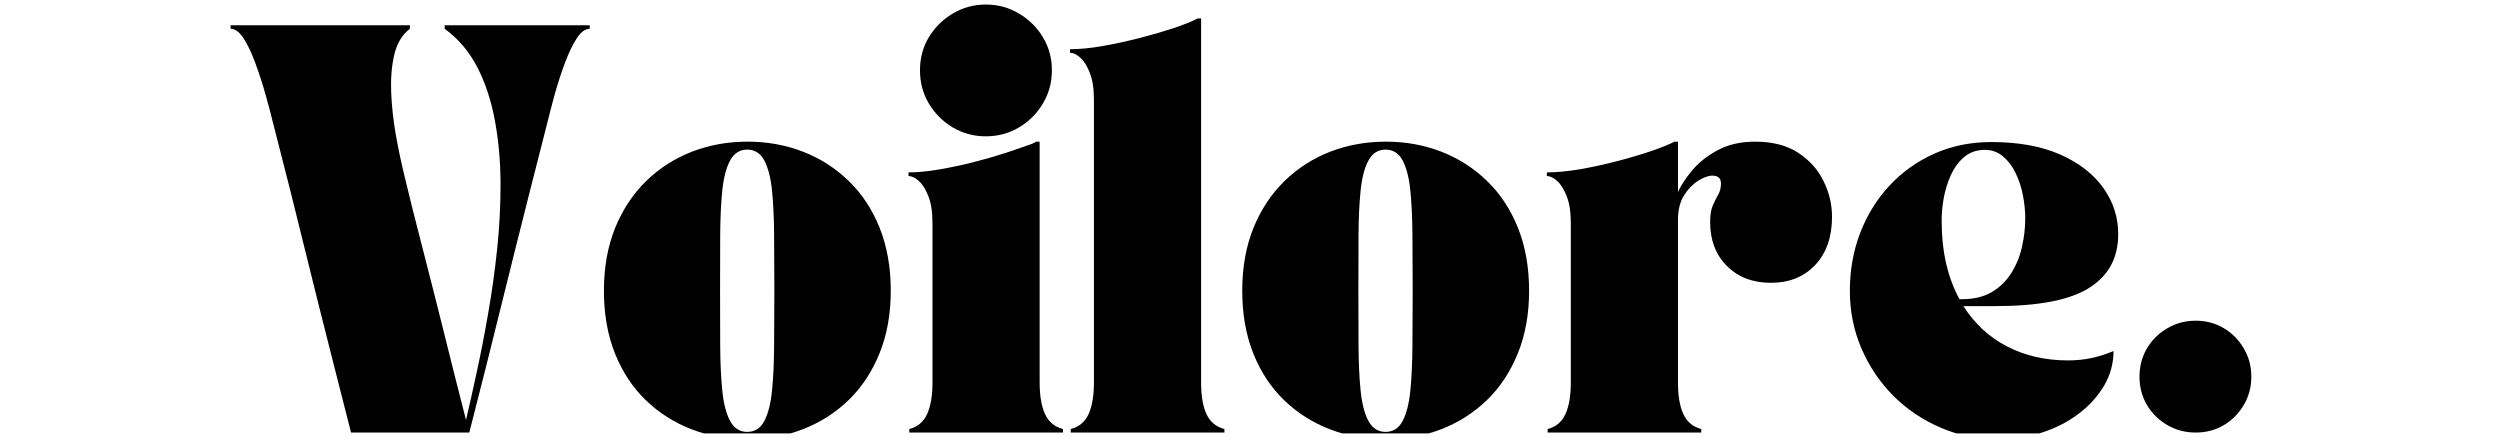
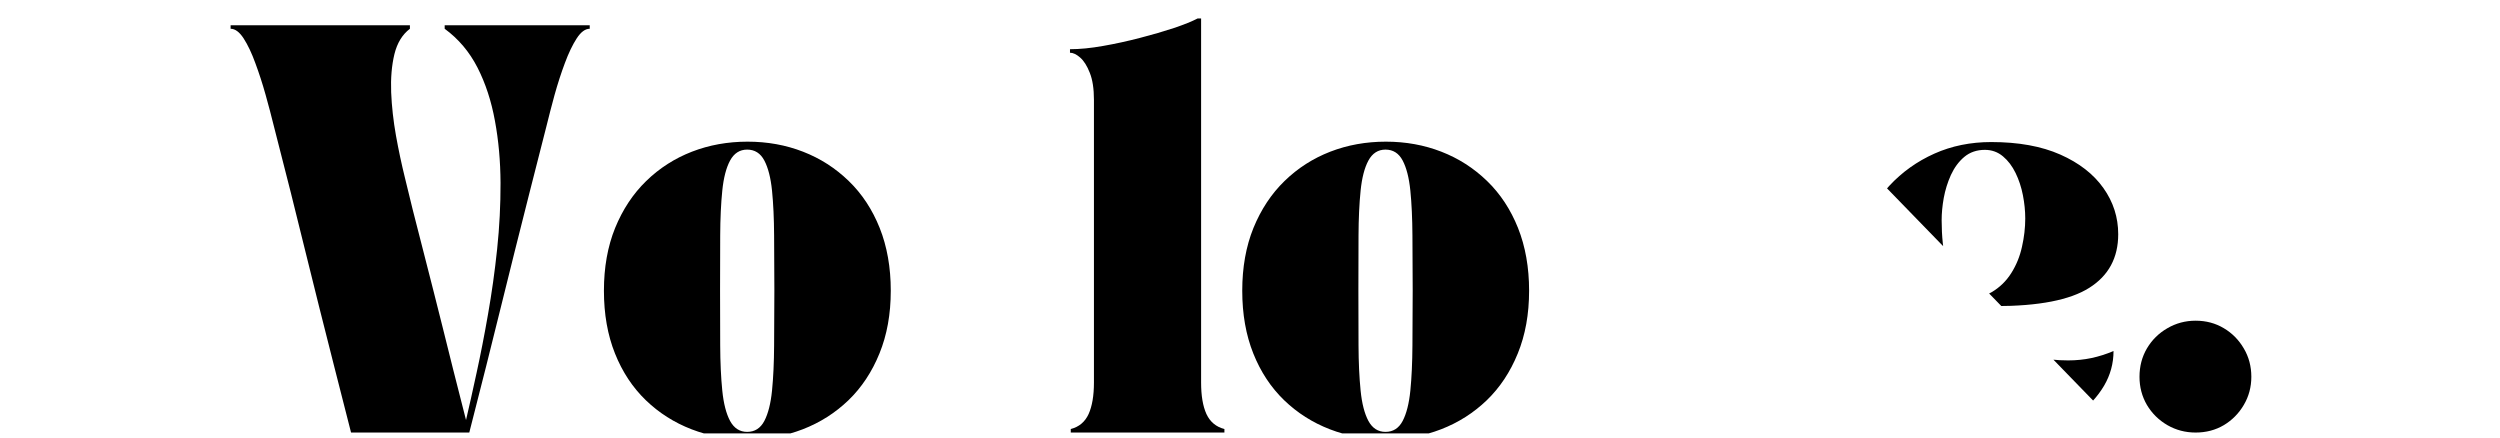
<svg xmlns="http://www.w3.org/2000/svg" version="1.0" preserveAspectRatio="xMidYMid meet" height="70" viewBox="0 0 300 52.5" zoomAndPan="magnify" width="400">
  <defs>
    <g />
    <clipPath id="3711fba613">
      <path clip-rule="nonzero" d="M 72 17 L 107 17 L 107 52.004 L 72 52.004 Z M 72 17" />
    </clipPath>
    <clipPath id="d10e17c5f1">
      <path clip-rule="nonzero" d="M 149 17 L 184 17 L 184 52.004 L 149 52.004 Z M 149 17" />
    </clipPath>
    <clipPath id="bf609acadd">
-       <path clip-rule="nonzero" d="M 221 17 L 255 17 L 255 52.004 L 221 52.004 Z M 221 17" />
+       <path clip-rule="nonzero" d="M 221 17 L 255 17 L 255 52.004 Z M 221 17" />
    </clipPath>
  </defs>
  <g fill-opacity="1" fill="#000000">
    <g transform="translate(27.673, 51.905)">
      <g>
        <path d="M 0 -48.875 L 21.516 -48.875 L 21.516 -48.453 C 20.609 -47.766 19.988 -46.75 19.656 -45.406 C 19.332 -44.062 19.203 -42.535 19.266 -40.828 C 19.336 -39.129 19.531 -37.395 19.844 -35.625 C 20.164 -33.852 20.52 -32.188 20.906 -30.625 C 21.289 -29.07 21.609 -27.77 21.859 -26.719 C 22.379 -24.707 22.836 -22.914 23.234 -21.344 C 23.641 -19.781 24.02 -18.289 24.375 -16.875 C 24.727 -15.457 25.094 -14.008 25.469 -12.531 C 25.844 -11.062 26.25 -9.43 26.688 -7.641 C 27.133 -5.859 27.656 -3.812 28.25 -1.5 C 28.625 -3.102 29.047 -4.988 29.516 -7.156 C 29.992 -9.332 30.453 -11.68 30.891 -14.203 C 31.336 -16.734 31.703 -19.336 31.984 -22.016 C 32.266 -24.691 32.398 -27.336 32.391 -29.953 C 32.379 -32.566 32.156 -35.051 31.719 -37.406 C 31.289 -39.77 30.594 -41.898 29.625 -43.797 C 28.656 -45.691 27.344 -47.242 25.688 -48.453 L 25.688 -48.875 L 43.094 -48.875 L 43.094 -48.453 C 42.551 -48.453 42.031 -48.066 41.531 -47.297 C 41.031 -46.523 40.555 -45.535 40.109 -44.328 C 39.66 -43.129 39.25 -41.859 38.875 -40.516 C 38.508 -39.172 38.188 -37.926 37.906 -36.781 C 37.188 -33.926 36.508 -31.27 35.875 -28.812 C 35.25 -26.352 34.656 -24 34.094 -21.75 C 33.539 -19.508 32.984 -17.266 32.422 -15.016 C 31.867 -12.773 31.285 -10.43 30.672 -7.984 C 30.055 -5.547 29.379 -2.883 28.641 0 L 14.453 0 C 13.734 -2.852 13.055 -5.508 12.422 -7.969 C 11.797 -10.426 11.203 -12.773 10.641 -15.016 C 10.086 -17.266 9.531 -19.508 8.969 -21.75 C 8.414 -24 7.832 -26.352 7.219 -28.812 C 6.602 -31.27 5.926 -33.926 5.188 -36.781 C 4.906 -37.926 4.578 -39.172 4.203 -40.516 C 3.828 -41.859 3.414 -43.129 2.969 -44.328 C 2.531 -45.535 2.062 -46.523 1.562 -47.297 C 1.062 -48.066 0.539 -48.453 0 -48.453 Z M 0 -48.875" />
      </g>
    </g>
  </g>
  <g clip-path="url(#3711fba613)">
    <g fill-opacity="1" fill="#000000">
      <g transform="translate(70.752, 51.905)">
        <g>
          <path d="M 18.906 0.812 C 16.531 0.812 14.305 0.41 12.234 -0.391 C 10.16 -1.191 8.332 -2.352 6.75 -3.875 C 5.164 -5.406 3.93 -7.273 3.047 -9.484 C 2.16 -11.703 1.719 -14.211 1.719 -17.016 C 1.719 -19.816 2.164 -22.328 3.062 -24.547 C 3.969 -26.766 5.211 -28.645 6.797 -30.188 C 8.379 -31.727 10.207 -32.898 12.281 -33.703 C 14.352 -34.504 16.578 -34.906 18.953 -34.906 C 21.328 -34.906 23.547 -34.504 25.609 -33.703 C 27.68 -32.898 29.508 -31.727 31.094 -30.188 C 32.688 -28.645 33.926 -26.766 34.812 -24.547 C 35.695 -22.328 36.141 -19.816 36.141 -17.016 C 36.141 -14.211 35.688 -11.703 34.781 -9.484 C 33.883 -7.273 32.645 -5.406 31.062 -3.875 C 29.477 -2.352 27.648 -1.191 25.578 -0.391 C 23.504 0.41 21.281 0.812 18.906 0.812 Z M 15.656 -17.062 C 15.656 -14.719 15.66 -12.516 15.672 -10.453 C 15.68 -8.398 15.766 -6.594 15.922 -5.031 C 16.078 -3.477 16.391 -2.266 16.859 -1.391 C 17.336 -0.516 18.02 -0.078 18.906 -0.078 C 19.82 -0.078 20.508 -0.516 20.969 -1.391 C 21.426 -2.266 21.734 -3.477 21.891 -5.031 C 22.047 -6.594 22.129 -8.398 22.141 -10.453 C 22.16 -12.516 22.172 -14.719 22.172 -17.062 C 22.172 -19.406 22.16 -21.598 22.141 -23.641 C 22.129 -25.691 22.047 -27.488 21.891 -29.031 C 21.734 -30.57 21.426 -31.773 20.969 -32.641 C 20.508 -33.516 19.82 -33.953 18.906 -33.953 C 18.02 -33.953 17.336 -33.516 16.859 -32.641 C 16.391 -31.773 16.078 -30.57 15.922 -29.031 C 15.766 -27.488 15.68 -25.691 15.672 -23.641 C 15.66 -21.598 15.656 -19.406 15.656 -17.062 Z M 15.656 -17.062" />
        </g>
      </g>
    </g>
  </g>
  <g fill-opacity="1" fill="#000000">
    <g transform="translate(108.601, 51.905)">
      <g>
-         <path d="M 0.422 -31.219 C 1.516 -31.219 2.754 -31.336 4.141 -31.578 C 5.523 -31.816 6.914 -32.113 8.312 -32.469 C 9.719 -32.832 11.023 -33.211 12.234 -33.609 C 13.453 -34.016 14.445 -34.359 15.219 -34.641 C 15.445 -34.723 15.617 -34.812 15.734 -34.906 L 16.156 -34.906 L 16.156 -6 C 16.156 -4.426 16.367 -3.164 16.797 -2.219 C 17.234 -1.281 17.953 -0.68 18.953 -0.422 L 18.953 0 L 0.516 0 L 0.516 -0.422 C 1.516 -0.68 2.227 -1.281 2.656 -2.219 C 3.082 -3.164 3.297 -4.426 3.297 -6 L 3.297 -25.125 C 3.297 -26.469 3.129 -27.551 2.797 -28.375 C 2.473 -29.207 2.086 -29.816 1.641 -30.203 C 1.203 -30.586 0.797 -30.781 0.422 -30.781 Z M 1.797 -43.469 C 1.797 -44.926 2.148 -46.25 2.859 -47.438 C 3.578 -48.625 4.535 -49.57 5.734 -50.281 C 6.941 -51 8.258 -51.359 9.688 -51.359 C 11.145 -51.359 12.473 -51 13.672 -50.281 C 14.879 -49.57 15.836 -48.625 16.547 -47.438 C 17.266 -46.25 17.625 -44.926 17.625 -43.469 C 17.625 -42.008 17.266 -40.68 16.547 -39.484 C 15.836 -38.285 14.879 -37.328 13.672 -36.609 C 12.473 -35.898 11.145 -35.547 9.688 -35.547 C 8.258 -35.547 6.941 -35.898 5.734 -36.609 C 4.535 -37.328 3.578 -38.285 2.859 -39.484 C 2.148 -40.68 1.797 -42.008 1.797 -43.469 Z M 1.797 -43.469" />
-       </g>
+         </g>
    </g>
  </g>
  <g fill-opacity="1" fill="#000000">
    <g transform="translate(127.976, 51.905)">
      <g>
        <path d="M 0.422 -46 C 1.598 -46 2.922 -46.129 4.391 -46.391 C 5.867 -46.648 7.348 -46.973 8.828 -47.359 C 10.316 -47.742 11.676 -48.141 12.906 -48.547 C 14.133 -48.961 15.078 -49.344 15.734 -49.688 L 16.156 -49.688 L 16.156 -6 C 16.156 -4.426 16.367 -3.164 16.797 -2.219 C 17.234 -1.281 17.953 -0.68 18.953 -0.422 L 18.953 0 L 0.516 0 L 0.516 -0.422 C 1.516 -0.68 2.227 -1.281 2.656 -2.219 C 3.082 -3.164 3.297 -4.426 3.297 -6 L 3.297 -39.922 C 3.297 -41.266 3.129 -42.348 2.797 -43.172 C 2.473 -44.004 2.086 -44.613 1.641 -45 C 1.203 -45.383 0.797 -45.578 0.422 -45.578 Z M 0.422 -46" />
      </g>
    </g>
  </g>
  <g clip-path="url(#d10e17c5f1)">
    <g fill-opacity="1" fill="#000000">
      <g transform="translate(147.351, 51.905)">
        <g>
          <path d="M 18.906 0.812 C 16.531 0.812 14.305 0.41 12.234 -0.391 C 10.16 -1.191 8.332 -2.352 6.75 -3.875 C 5.164 -5.406 3.93 -7.273 3.047 -9.484 C 2.16 -11.703 1.719 -14.211 1.719 -17.016 C 1.719 -19.816 2.164 -22.328 3.062 -24.547 C 3.969 -26.766 5.211 -28.645 6.797 -30.188 C 8.379 -31.727 10.207 -32.898 12.281 -33.703 C 14.352 -34.504 16.578 -34.906 18.953 -34.906 C 21.328 -34.906 23.547 -34.504 25.609 -33.703 C 27.68 -32.898 29.508 -31.727 31.094 -30.188 C 32.688 -28.645 33.926 -26.766 34.812 -24.547 C 35.695 -22.328 36.141 -19.816 36.141 -17.016 C 36.141 -14.211 35.688 -11.703 34.781 -9.484 C 33.883 -7.273 32.645 -5.406 31.062 -3.875 C 29.477 -2.352 27.648 -1.191 25.578 -0.391 C 23.504 0.41 21.281 0.812 18.906 0.812 Z M 15.656 -17.062 C 15.656 -14.719 15.66 -12.516 15.672 -10.453 C 15.68 -8.398 15.766 -6.594 15.922 -5.031 C 16.078 -3.477 16.391 -2.266 16.859 -1.391 C 17.336 -0.516 18.02 -0.078 18.906 -0.078 C 19.82 -0.078 20.508 -0.516 20.969 -1.391 C 21.426 -2.266 21.734 -3.477 21.891 -5.031 C 22.047 -6.594 22.129 -8.398 22.141 -10.453 C 22.16 -12.516 22.172 -14.719 22.172 -17.062 C 22.172 -19.406 22.16 -21.598 22.141 -23.641 C 22.129 -25.691 22.047 -27.488 21.891 -29.031 C 21.734 -30.57 21.426 -31.773 20.969 -32.641 C 20.508 -33.516 19.82 -33.953 18.906 -33.953 C 18.02 -33.953 17.336 -33.516 16.859 -32.641 C 16.391 -31.773 16.078 -30.57 15.922 -29.031 C 15.766 -27.488 15.68 -25.691 15.672 -23.641 C 15.66 -21.598 15.656 -19.406 15.656 -17.062 Z M 15.656 -17.062" />
        </g>
      </g>
    </g>
  </g>
  <g fill-opacity="1" fill="#000000">
    <g transform="translate(185.201, 51.905)">
      <g>
-         <path d="M 0.422 -30.781 L 0.422 -31.219 C 1.598 -31.219 2.922 -31.344 4.391 -31.594 C 5.867 -31.852 7.348 -32.176 8.828 -32.562 C 10.316 -32.945 11.676 -33.348 12.906 -33.766 C 14.133 -34.18 15.078 -34.562 15.734 -34.906 L 16.156 -34.906 L 16.156 -28.859 C 16.5 -29.629 17.055 -30.484 17.828 -31.422 C 18.609 -32.367 19.633 -33.188 20.906 -33.875 C 22.176 -34.562 23.68 -34.906 25.422 -34.906 C 27.516 -34.906 29.238 -34.457 30.594 -33.562 C 31.945 -32.676 32.957 -31.547 33.625 -30.172 C 34.301 -28.805 34.641 -27.379 34.641 -25.891 C 34.641 -23.461 33.969 -21.535 32.625 -20.109 C 31.281 -18.68 29.508 -17.969 27.312 -17.969 C 25.133 -17.969 23.375 -18.641 22.031 -19.984 C 20.688 -21.328 20.016 -23.082 20.016 -25.25 C 20.016 -26.113 20.125 -26.785 20.344 -27.266 C 20.562 -27.754 20.773 -28.18 20.984 -28.547 C 21.203 -28.922 21.312 -29.367 21.312 -29.891 C 21.312 -30.516 20.969 -30.828 20.281 -30.828 C 19.789 -30.828 19.219 -30.617 18.562 -30.203 C 17.906 -29.785 17.336 -29.191 16.859 -28.422 C 16.391 -27.648 16.156 -26.691 16.156 -25.547 L 16.156 -6 C 16.156 -4.426 16.367 -3.164 16.797 -2.219 C 17.234 -1.281 17.953 -0.68 18.953 -0.422 L 18.953 0 L 0.516 0 L 0.516 -0.422 C 1.516 -0.68 2.227 -1.281 2.656 -2.219 C 3.082 -3.164 3.297 -4.426 3.297 -6 L 3.297 -25.125 C 3.297 -26.469 3.129 -27.551 2.797 -28.375 C 2.473 -29.207 2.086 -29.816 1.641 -30.203 C 1.203 -30.586 0.797 -30.781 0.422 -30.781 Z M 0.422 -30.781" />
-       </g>
+         </g>
    </g>
  </g>
  <g clip-path="url(#bf609acadd)">
    <g fill-opacity="1" fill="#000000">
      <g transform="translate(220.264, 51.905)">
        <g>
          <path d="M 19.594 0.812 C 17.102 0.812 14.781 0.348 12.625 -0.578 C 10.469 -1.504 8.57 -2.781 6.938 -4.406 C 5.312 -6.039 4.035 -7.938 3.109 -10.094 C 2.18 -12.25 1.719 -14.555 1.719 -17.016 C 1.719 -19.473 2.129 -21.781 2.953 -23.938 C 3.785 -26.102 4.957 -28 6.469 -29.625 C 7.988 -31.258 9.785 -32.539 11.859 -33.469 C 13.93 -34.395 16.207 -34.859 18.688 -34.859 C 21.945 -34.859 24.707 -34.359 26.969 -33.359 C 29.227 -32.359 30.953 -31.02 32.141 -29.344 C 33.328 -27.676 33.922 -25.828 33.922 -23.797 C 33.922 -20.961 32.758 -18.816 30.438 -17.359 C 28.125 -15.898 24.379 -15.172 19.203 -15.172 L 15.344 -15.172 C 16.688 -13.055 18.438 -11.441 20.594 -10.328 C 22.758 -9.211 25.195 -8.656 27.906 -8.656 C 28.883 -8.656 29.816 -8.75 30.703 -8.938 C 31.586 -9.125 32.473 -9.406 33.359 -9.781 C 33.359 -8.289 32.977 -6.898 32.219 -5.609 C 31.457 -4.328 30.426 -3.195 29.125 -2.219 C 27.832 -1.25 26.363 -0.504 24.719 0.016 C 23.07 0.547 21.363 0.812 19.594 0.812 Z M 14.875 -16 L 15.141 -16 C 16.566 -16 17.766 -16.281 18.734 -16.844 C 19.703 -17.414 20.488 -18.18 21.094 -19.141 C 21.695 -20.098 22.125 -21.148 22.375 -22.297 C 22.633 -23.441 22.766 -24.57 22.766 -25.688 C 22.766 -26.594 22.672 -27.523 22.484 -28.484 C 22.297 -29.441 22.004 -30.328 21.609 -31.141 C 21.211 -31.961 20.707 -32.629 20.094 -33.141 C 19.477 -33.66 18.754 -33.922 17.922 -33.922 C 16.953 -33.922 16.129 -33.641 15.453 -33.078 C 14.785 -32.516 14.25 -31.789 13.844 -30.906 C 13.445 -30.02 13.16 -29.098 12.984 -28.141 C 12.816 -27.191 12.734 -26.301 12.734 -25.469 C 12.734 -23.582 12.914 -21.844 13.281 -20.25 C 13.656 -18.664 14.188 -17.25 14.875 -16 Z M 14.875 -16" />
        </g>
      </g>
    </g>
  </g>
  <g fill-opacity="1" fill="#000000">
    <g transform="translate(254.599, 51.905)">
      <g>
        <path d="M 2.141 -6.688 C 2.141 -7.945 2.438 -9.082 3.031 -10.094 C 3.633 -11.113 4.453 -11.922 5.484 -12.516 C 6.516 -13.117 7.645 -13.422 8.875 -13.422 C 10.133 -13.422 11.266 -13.117 12.266 -12.516 C 13.266 -11.922 14.062 -11.113 14.656 -10.094 C 15.258 -9.082 15.562 -7.945 15.562 -6.688 C 15.562 -5.457 15.258 -4.332 14.656 -3.312 C 14.062 -2.301 13.266 -1.492 12.266 -0.891 C 11.266 -0.297 10.133 0 8.875 0 C 7.645 0 6.516 -0.297 5.484 -0.891 C 4.453 -1.492 3.633 -2.301 3.031 -3.312 C 2.438 -4.332 2.141 -5.457 2.141 -6.688 Z M 2.141 -6.688" />
      </g>
    </g>
  </g>
</svg>